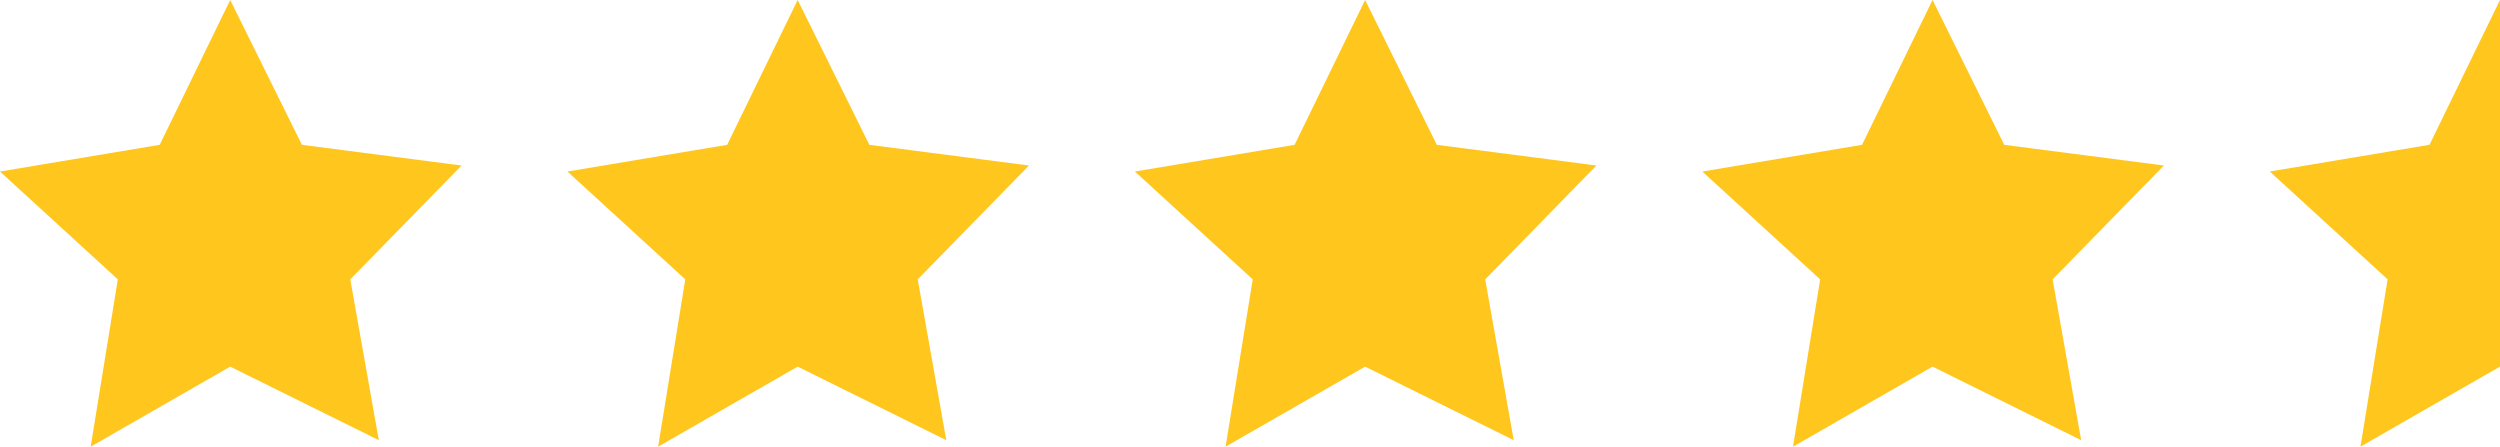
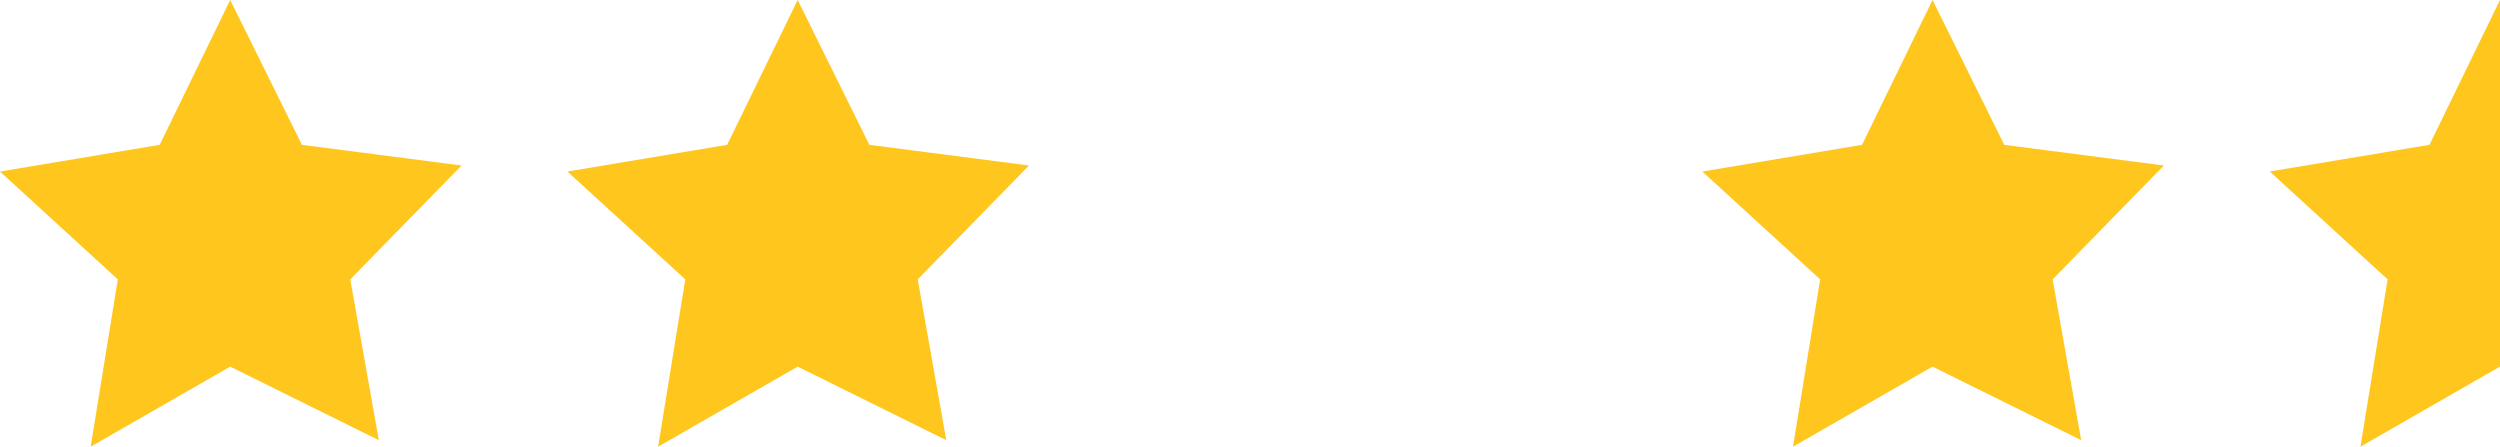
<svg xmlns="http://www.w3.org/2000/svg" width="132.139" height="23.609" viewBox="0 0 132.139 23.609">
  <g id="Group_138" data-name="Group 138" transform="translate(-1227.95 -3846.996)">
    <path id="Path_22777" data-name="Path 22777" d="M5967.549,3620.807l3.79,7.656,8.438,1.093-5.881,6.018,1.508,8.5-7.855-3.888-7.375,4.231,1.435-8.843-6.228-5.7,8.442-1.412Z" transform="translate(-4727.431 226.188)" fill="#ffc61e" />
-     <path id="Path_22780" data-name="Path 22780" d="M5967.549,3620.807l3.79,7.656,8.438,1.093-5.881,6.018,1.508,8.5-7.855-3.888-7.375,4.231,1.435-8.843-6.228-5.7,8.442-1.412Z" transform="translate(-4667.445 226.188)" fill="#ffc61e" />
    <path id="Path_22778" data-name="Path 22778" d="M5967.549,3620.807l3.79,7.656,8.438,1.093-5.881,6.018,1.508,8.5-7.855-3.888-7.375,4.231,1.435-8.843-6.228-5.7,8.442-1.412Z" transform="translate(-4697.438 226.188)" fill="#ffc61e" />
    <path id="Path_22781" data-name="Path 22781" d="M5967.549,3620.807v19.378l-7.375,4.231,1.435-8.843-6.228-5.7,8.442-1.412Z" transform="translate(-4607.46 226.188)" fill="#ffc61e" />
    <path id="Path_22779" data-name="Path 22779" d="M5967.549,3620.807l3.79,7.656,8.438,1.093-5.881,6.018,1.508,8.5-7.855-3.888-7.375,4.231,1.435-8.843-6.228-5.7,8.442-1.412Z" transform="translate(-4637.453 226.188)" fill="#ffc61e" />
  </g>
</svg>